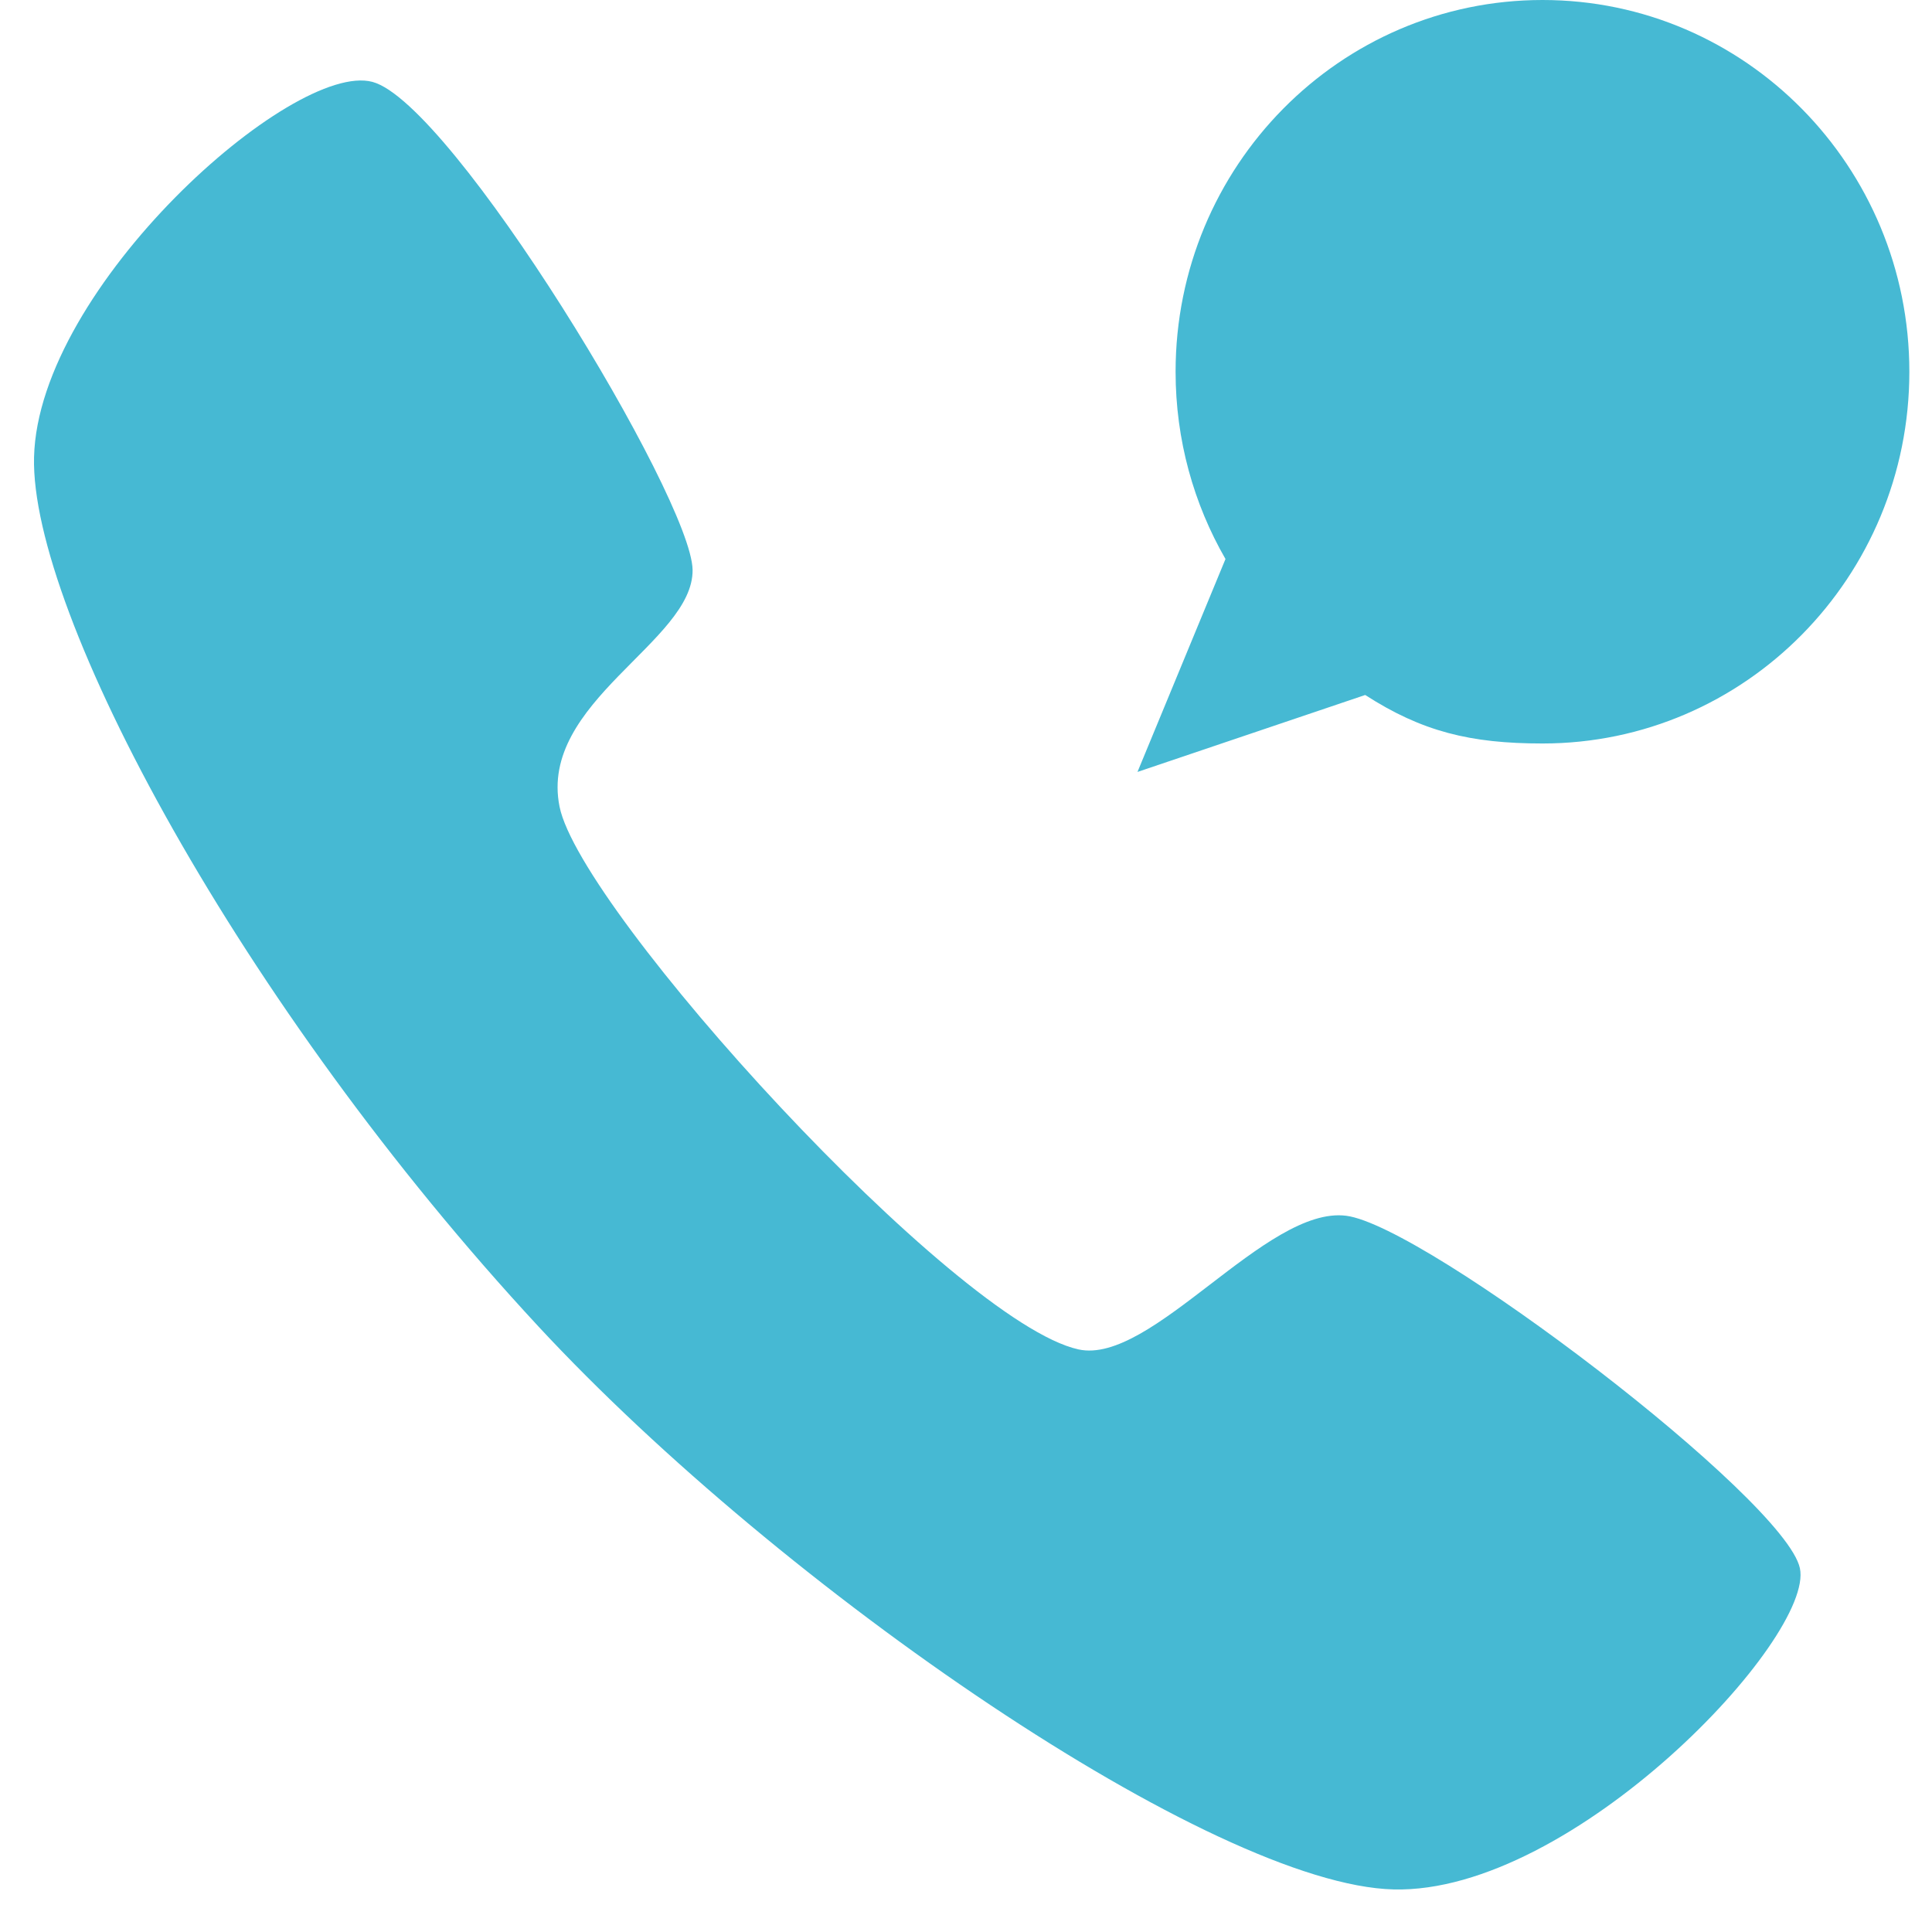
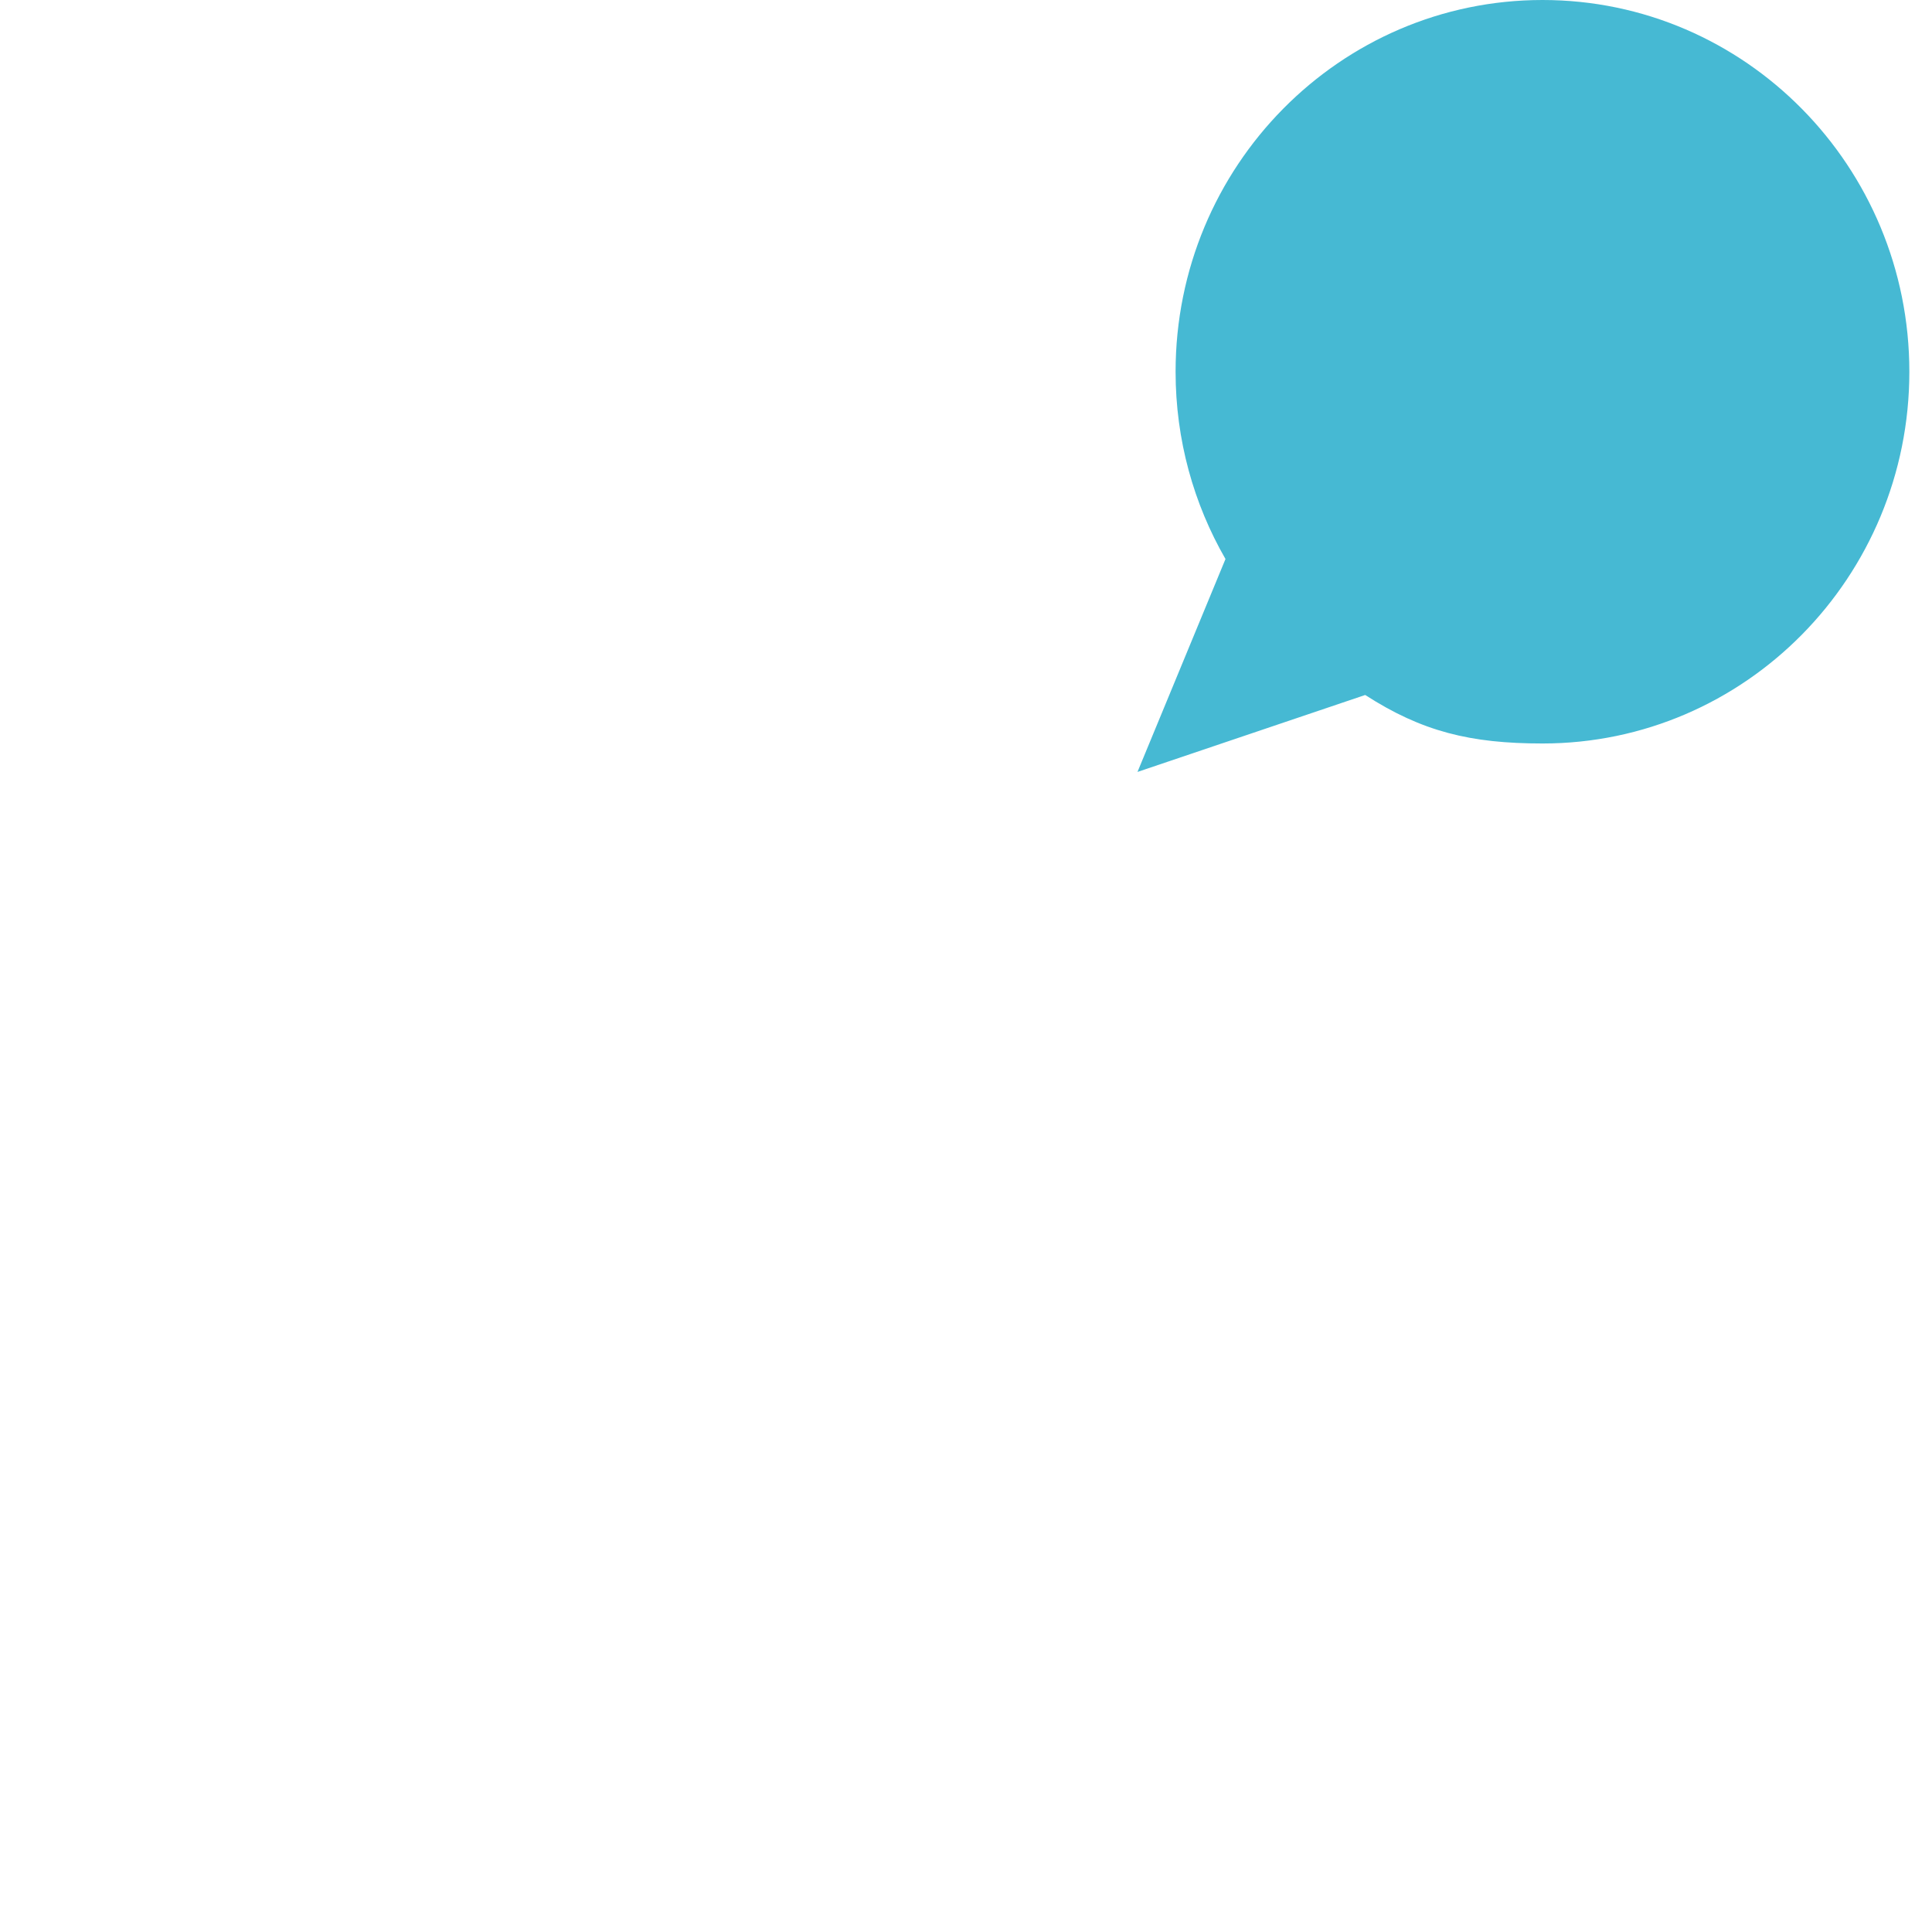
<svg xmlns="http://www.w3.org/2000/svg" width="29" height="29" viewBox="0 0 29 29" fill="none">
-   <path d="M16.188 20.255C14.326 19.845 8.714 13.679 8.399 12.108C8.083 10.538 10.411 9.631 10.396 8.553C10.38 7.476 6.787 1.548 5.59 1.229C4.394 0.91 0.573 4.308 0.511 6.863C0.454 9.187 3.609 15.09 8.085 19.914C11.743 23.855 18.221 28.296 20.919 28.361C23.617 28.427 27.24 24.58 27.017 23.539C26.793 22.498 21.407 18.402 20.207 18.249C19.006 18.096 17.284 20.497 16.188 20.255Z" fill="#46B9D3" />
  <path d="M23.154 11.16C26.195 11.16 28.66 8.662 28.66 5.58C28.66 2.498 26.195 0 23.154 0C20.112 0 17.646 2.498 17.646 5.58C17.646 6.605 17.919 7.565 18.395 8.391L17.074 11.587L20.492 10.432C21.345 10.981 22.069 11.16 23.154 11.16Z" fill="#46B9D3" />
</svg>